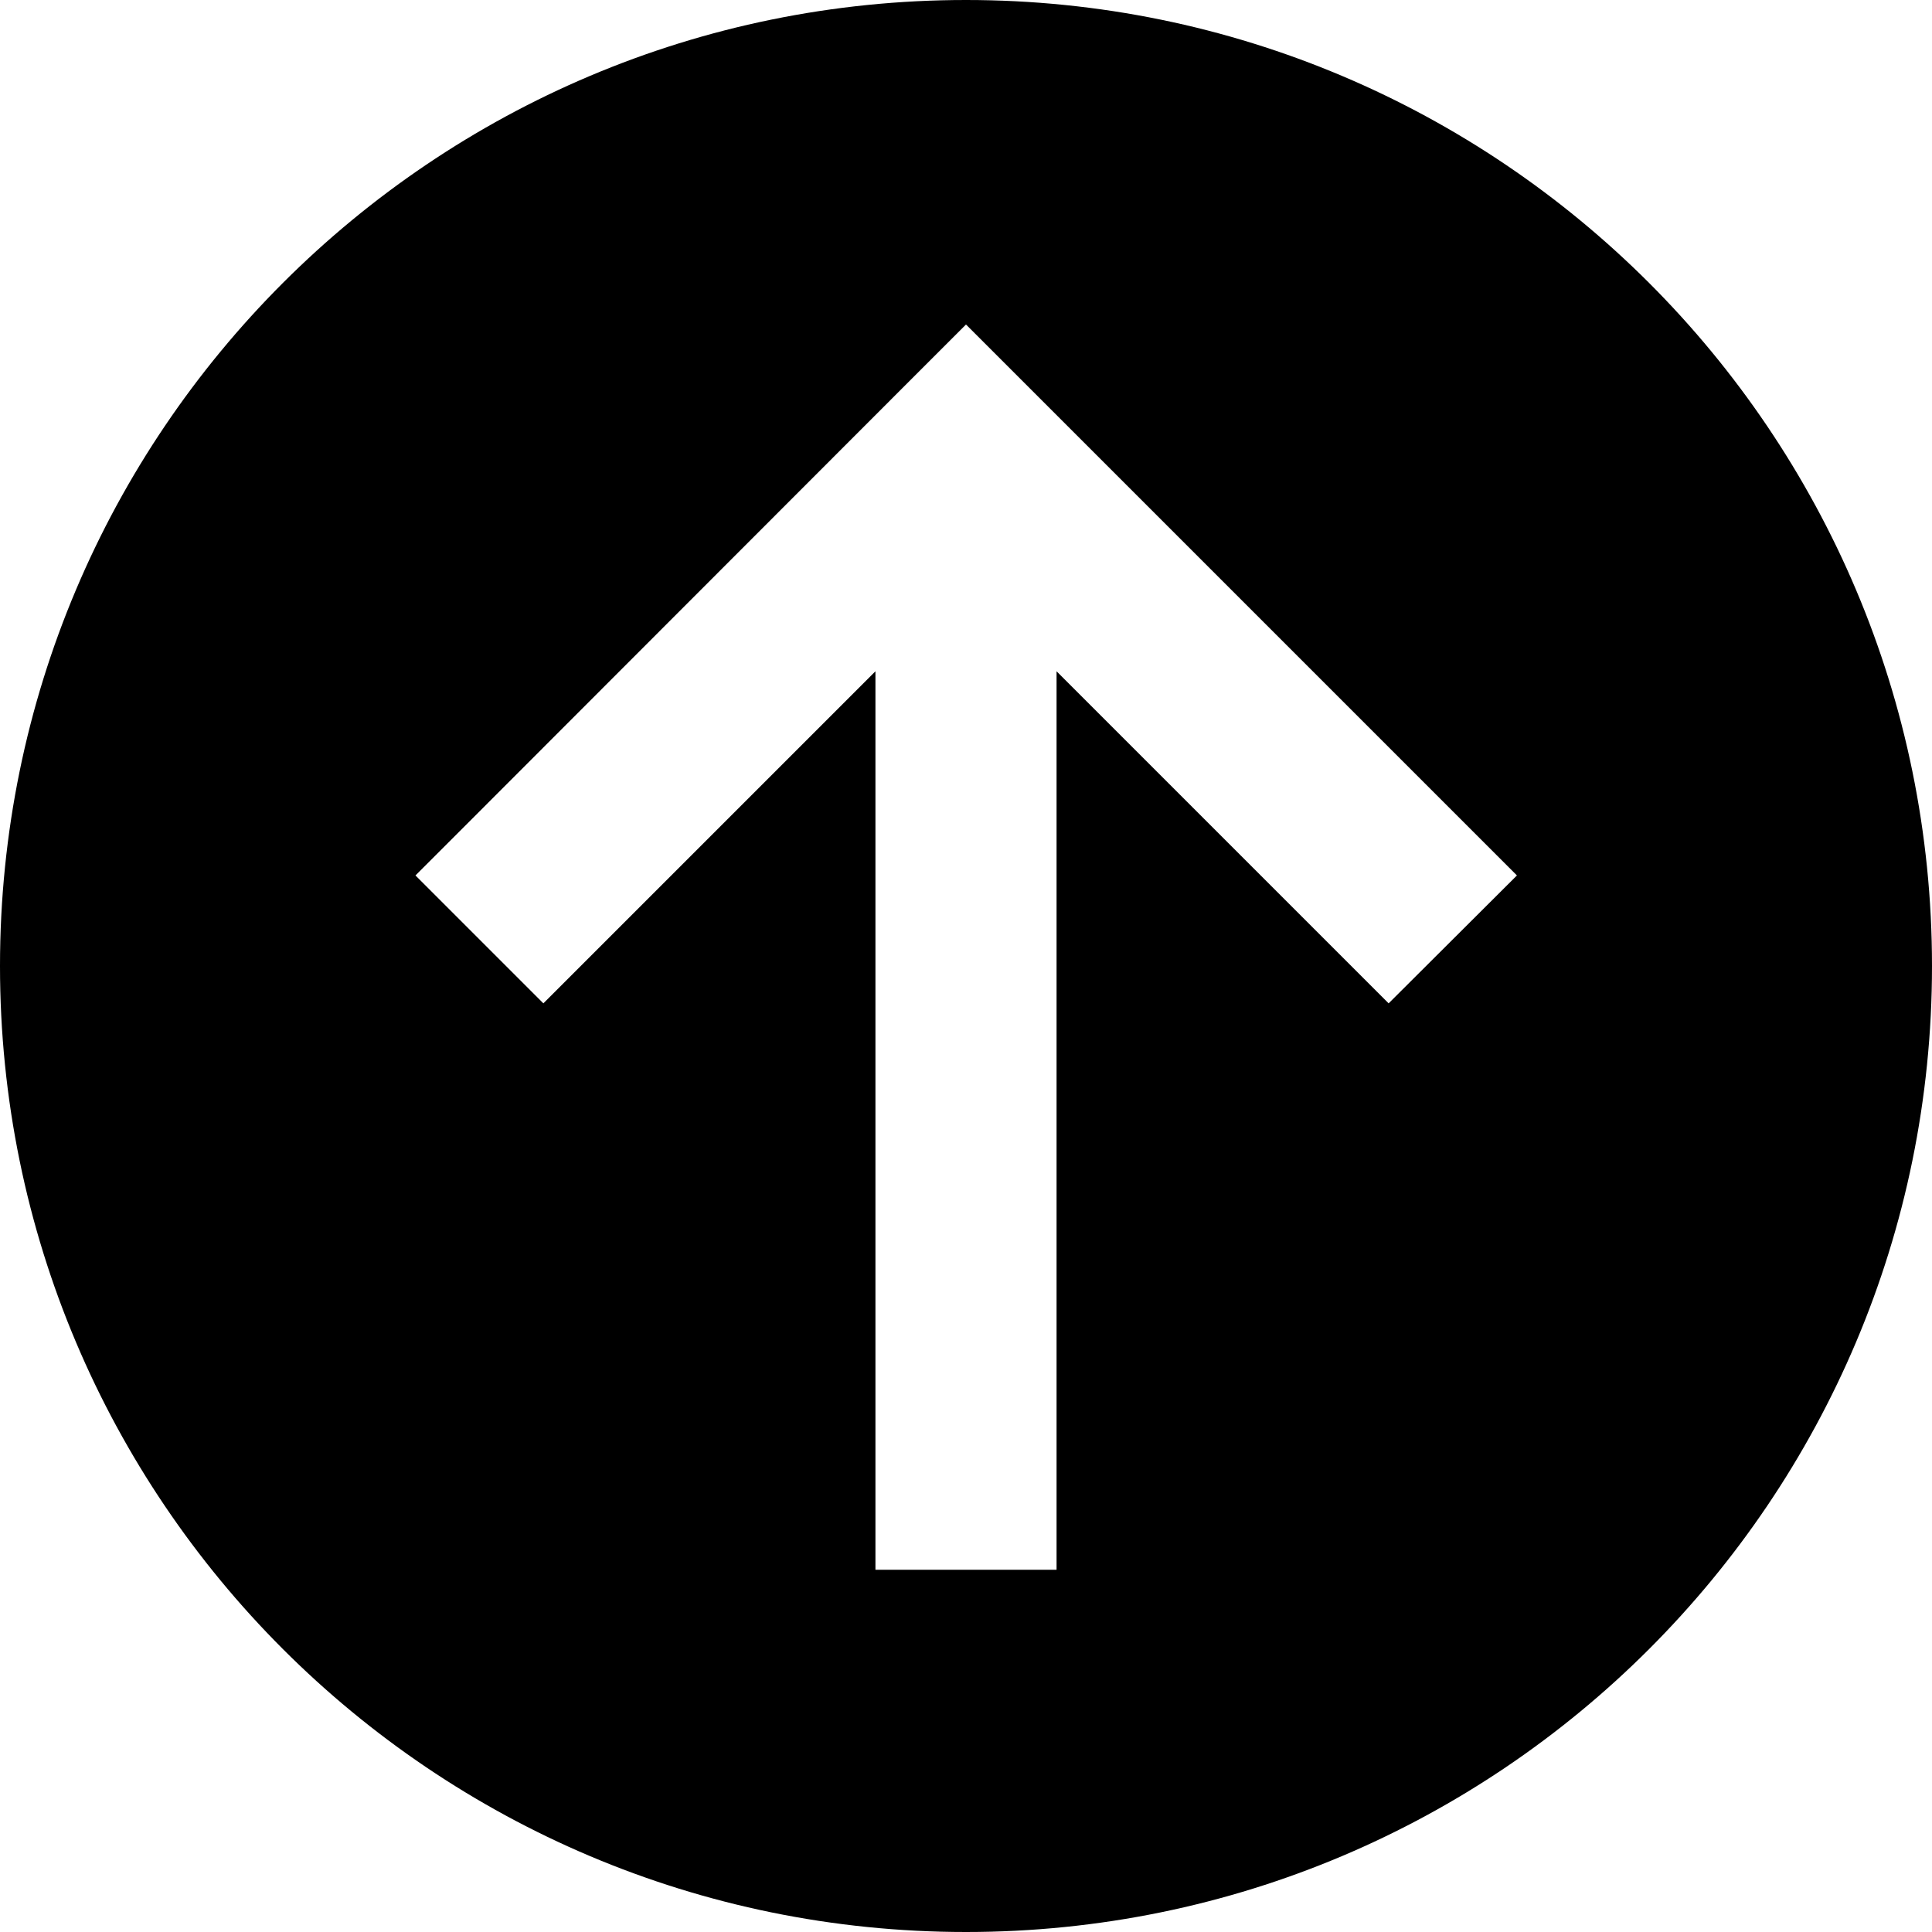
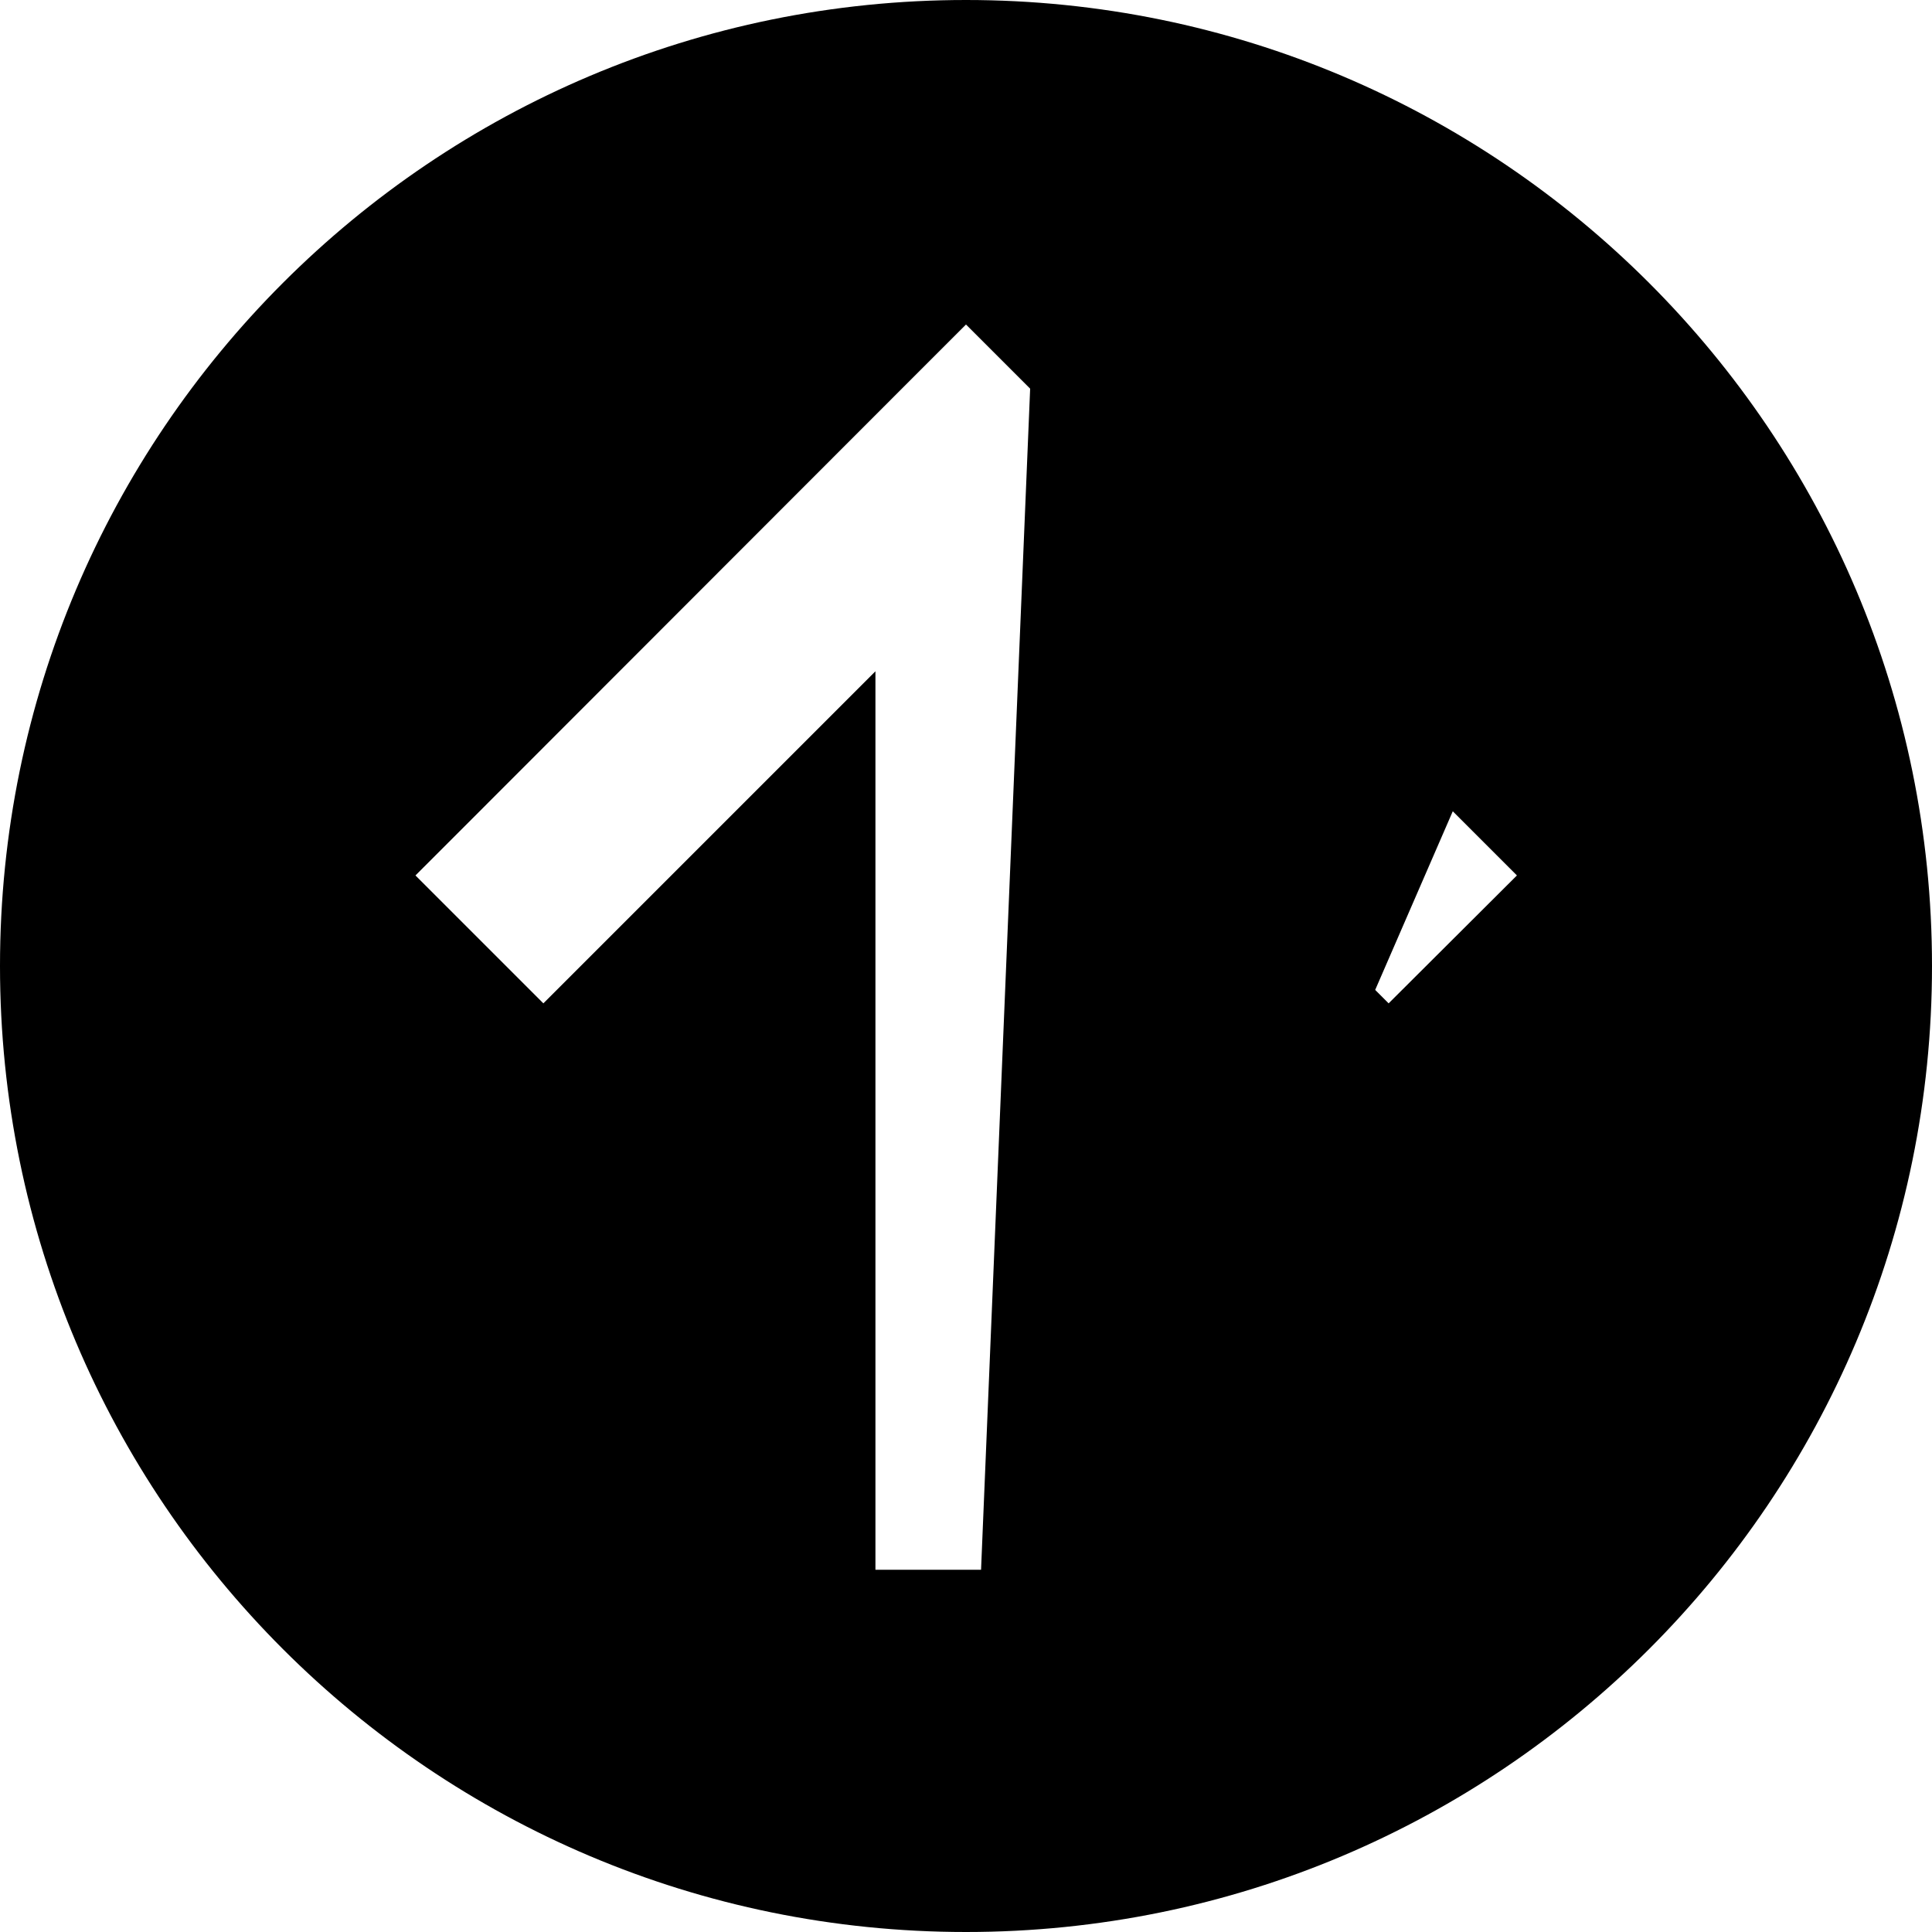
<svg xmlns="http://www.w3.org/2000/svg" viewBox="0 0 512 512">
-   <path d="M256 512c141.4 0 256-114.6 256-256S397.4 0 256 0S0 114.6 0 256S114.6 512 256 512zm17-409L385 215l17 17L368 265.9l-17-17-71-71V392v24H232V392 177.9l-71 71-17 17L110.1 232l17-17L239 103l17-17 17 17z" />
+   <path d="M256 512c141.4 0 256-114.6 256-256S397.4 0 256 0S0 114.6 0 256S114.6 512 256 512zL385 215l17 17L368 265.9l-17-17-71-71V392v24H232V392 177.9l-71 71-17 17L110.1 232l17-17L239 103l17-17 17 17z" />
</svg>